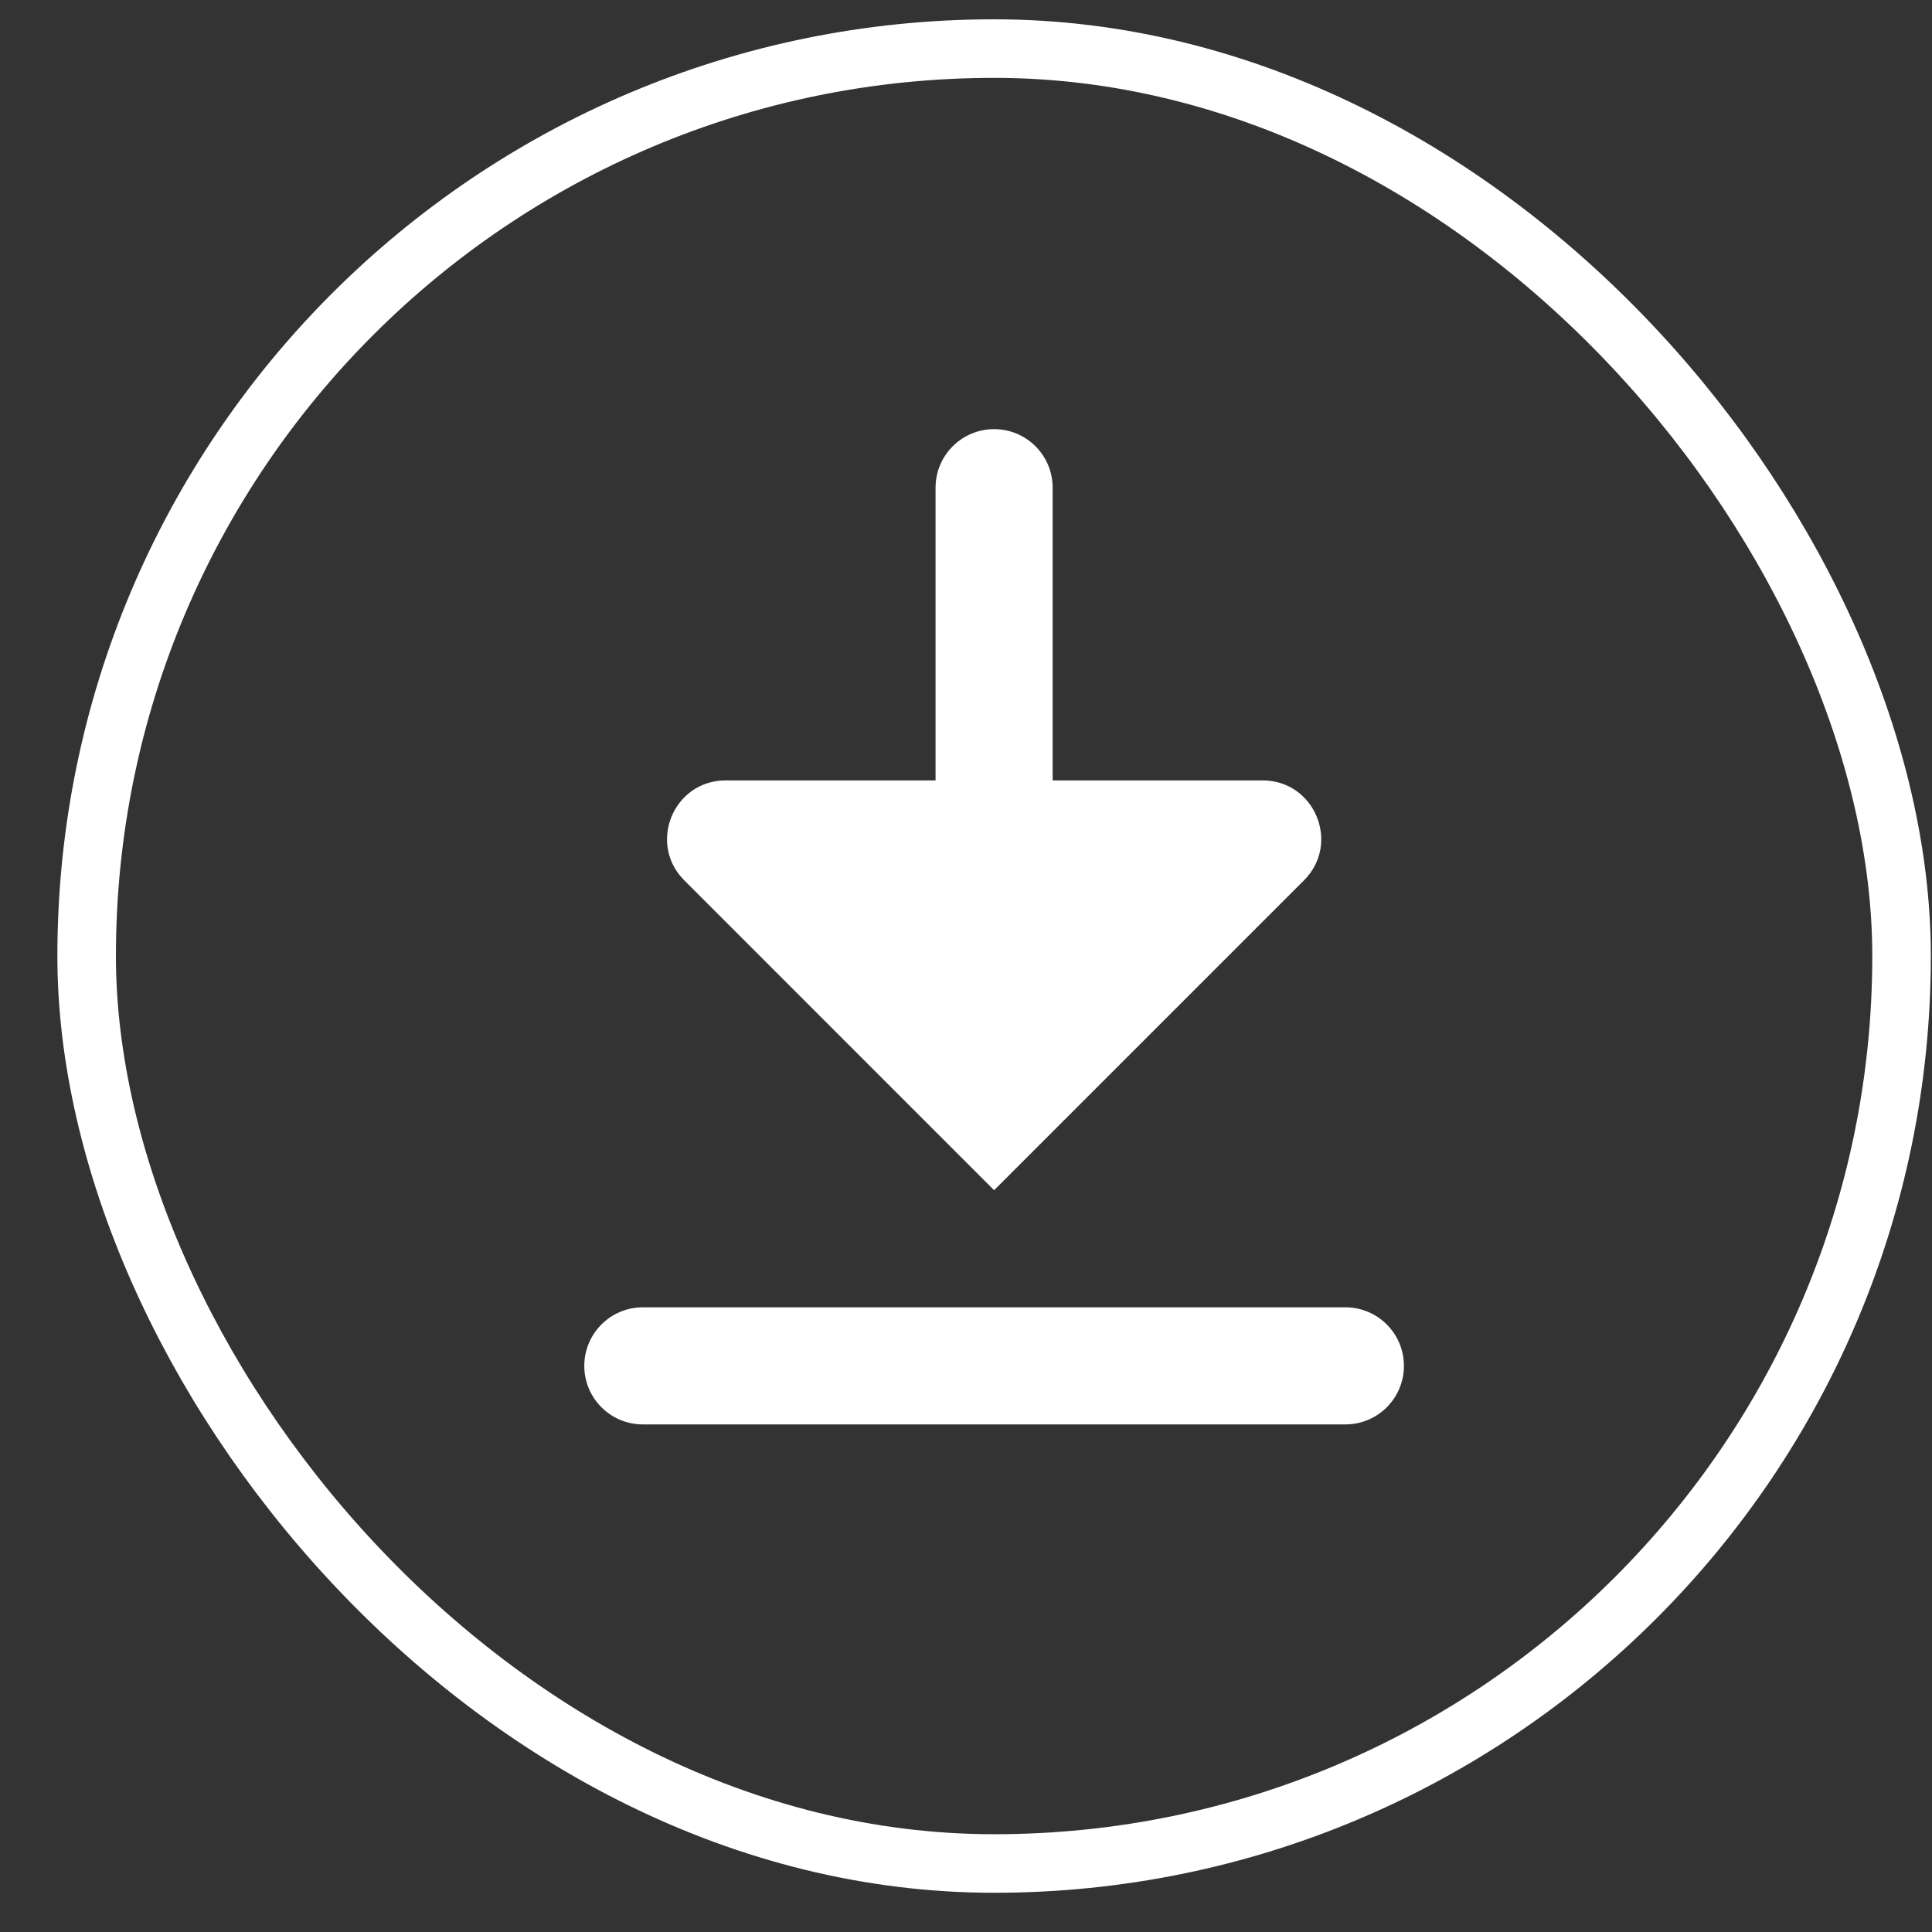
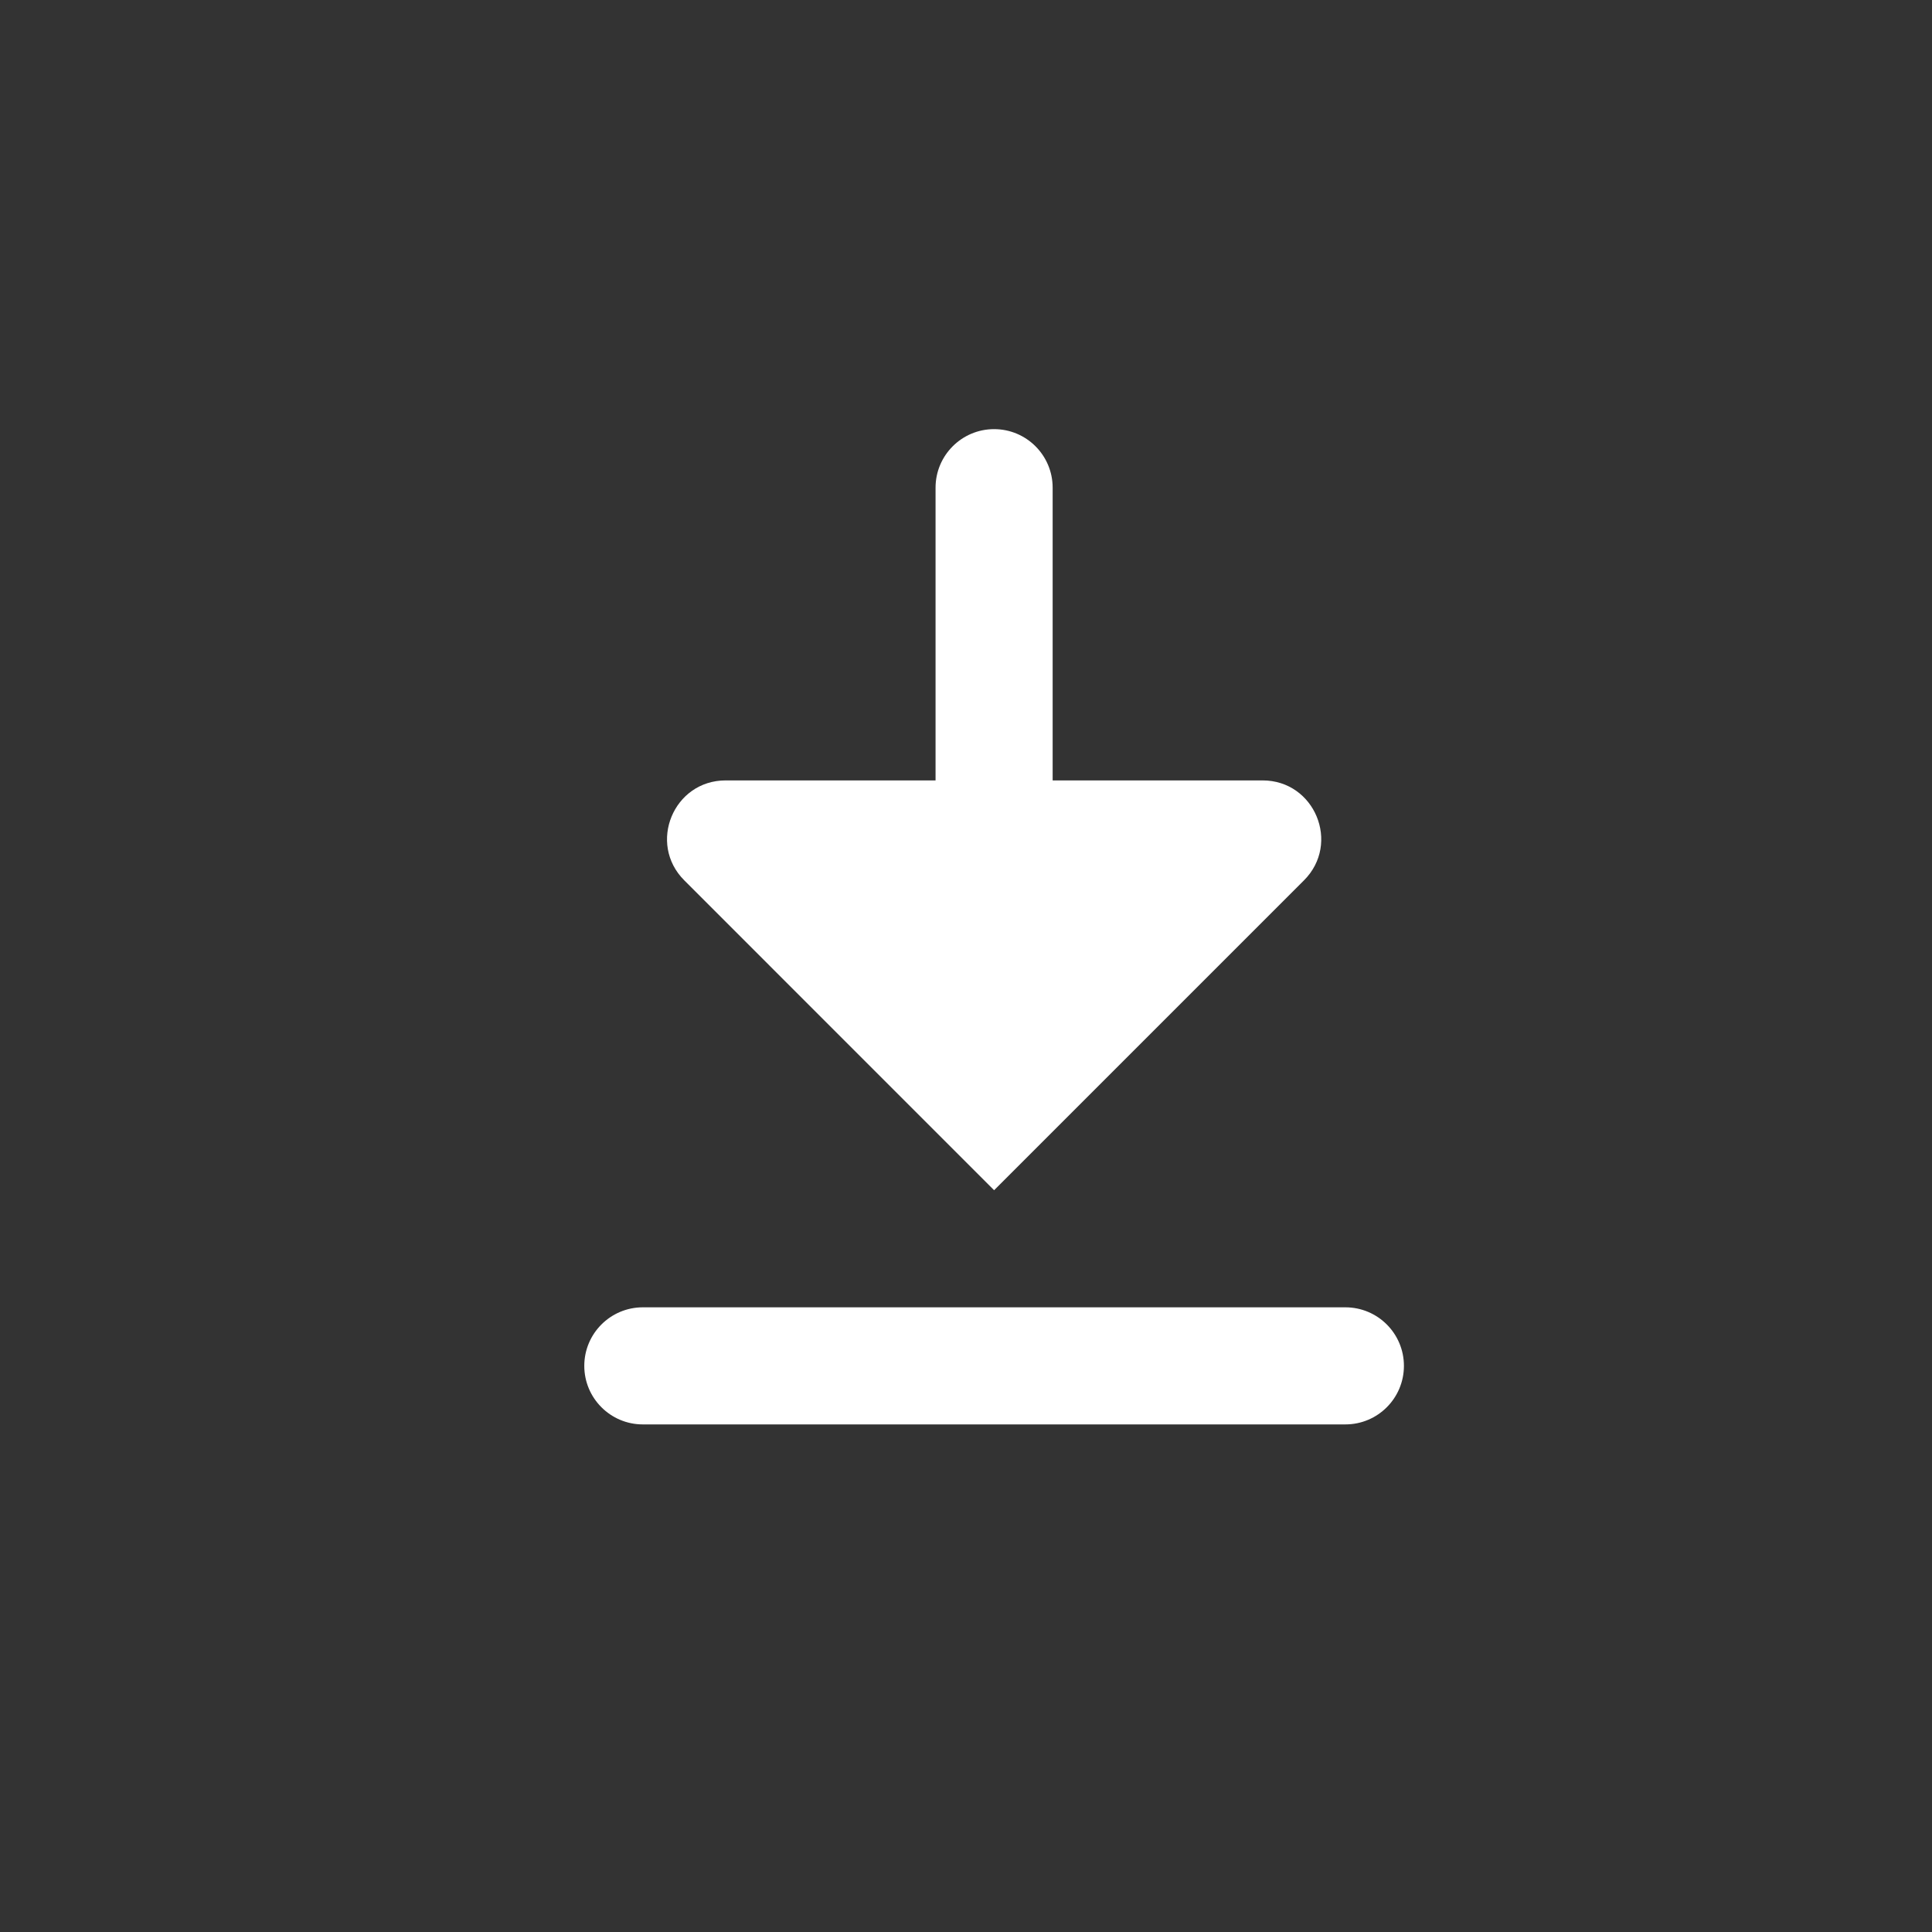
<svg xmlns="http://www.w3.org/2000/svg" width="33" height="33" viewBox="0 0 33 33" fill="none">
  <rect x="0" y="0" width="33" height="33" fill="#333333" stroke="none" />
-   <rect x="1.48" y="0.83" width="31" height="31" rx="15.5" stroke="white" strokeOpacity="0.15" />
  <path fillRule="evenodd" clipRule="evenodd" d="M17.98 8.33V13.33H21.566C22.457 13.33 22.903 14.407 22.273 15.037L16.98 20.33L11.688 15.037C11.058 14.407 11.504 13.33 12.395 13.33H15.98V8.33C15.98 7.778 16.428 7.33 16.98 7.33C17.533 7.33 17.98 7.778 17.98 8.33ZM10.98 24.33C10.428 24.33 9.98 23.882 9.98 23.33C9.98 22.778 10.428 22.33 10.98 22.33H22.98C23.533 22.33 23.98 22.778 23.98 23.33C23.98 23.882 23.533 24.33 22.98 24.33H10.98Z" fill="white" />
</svg>